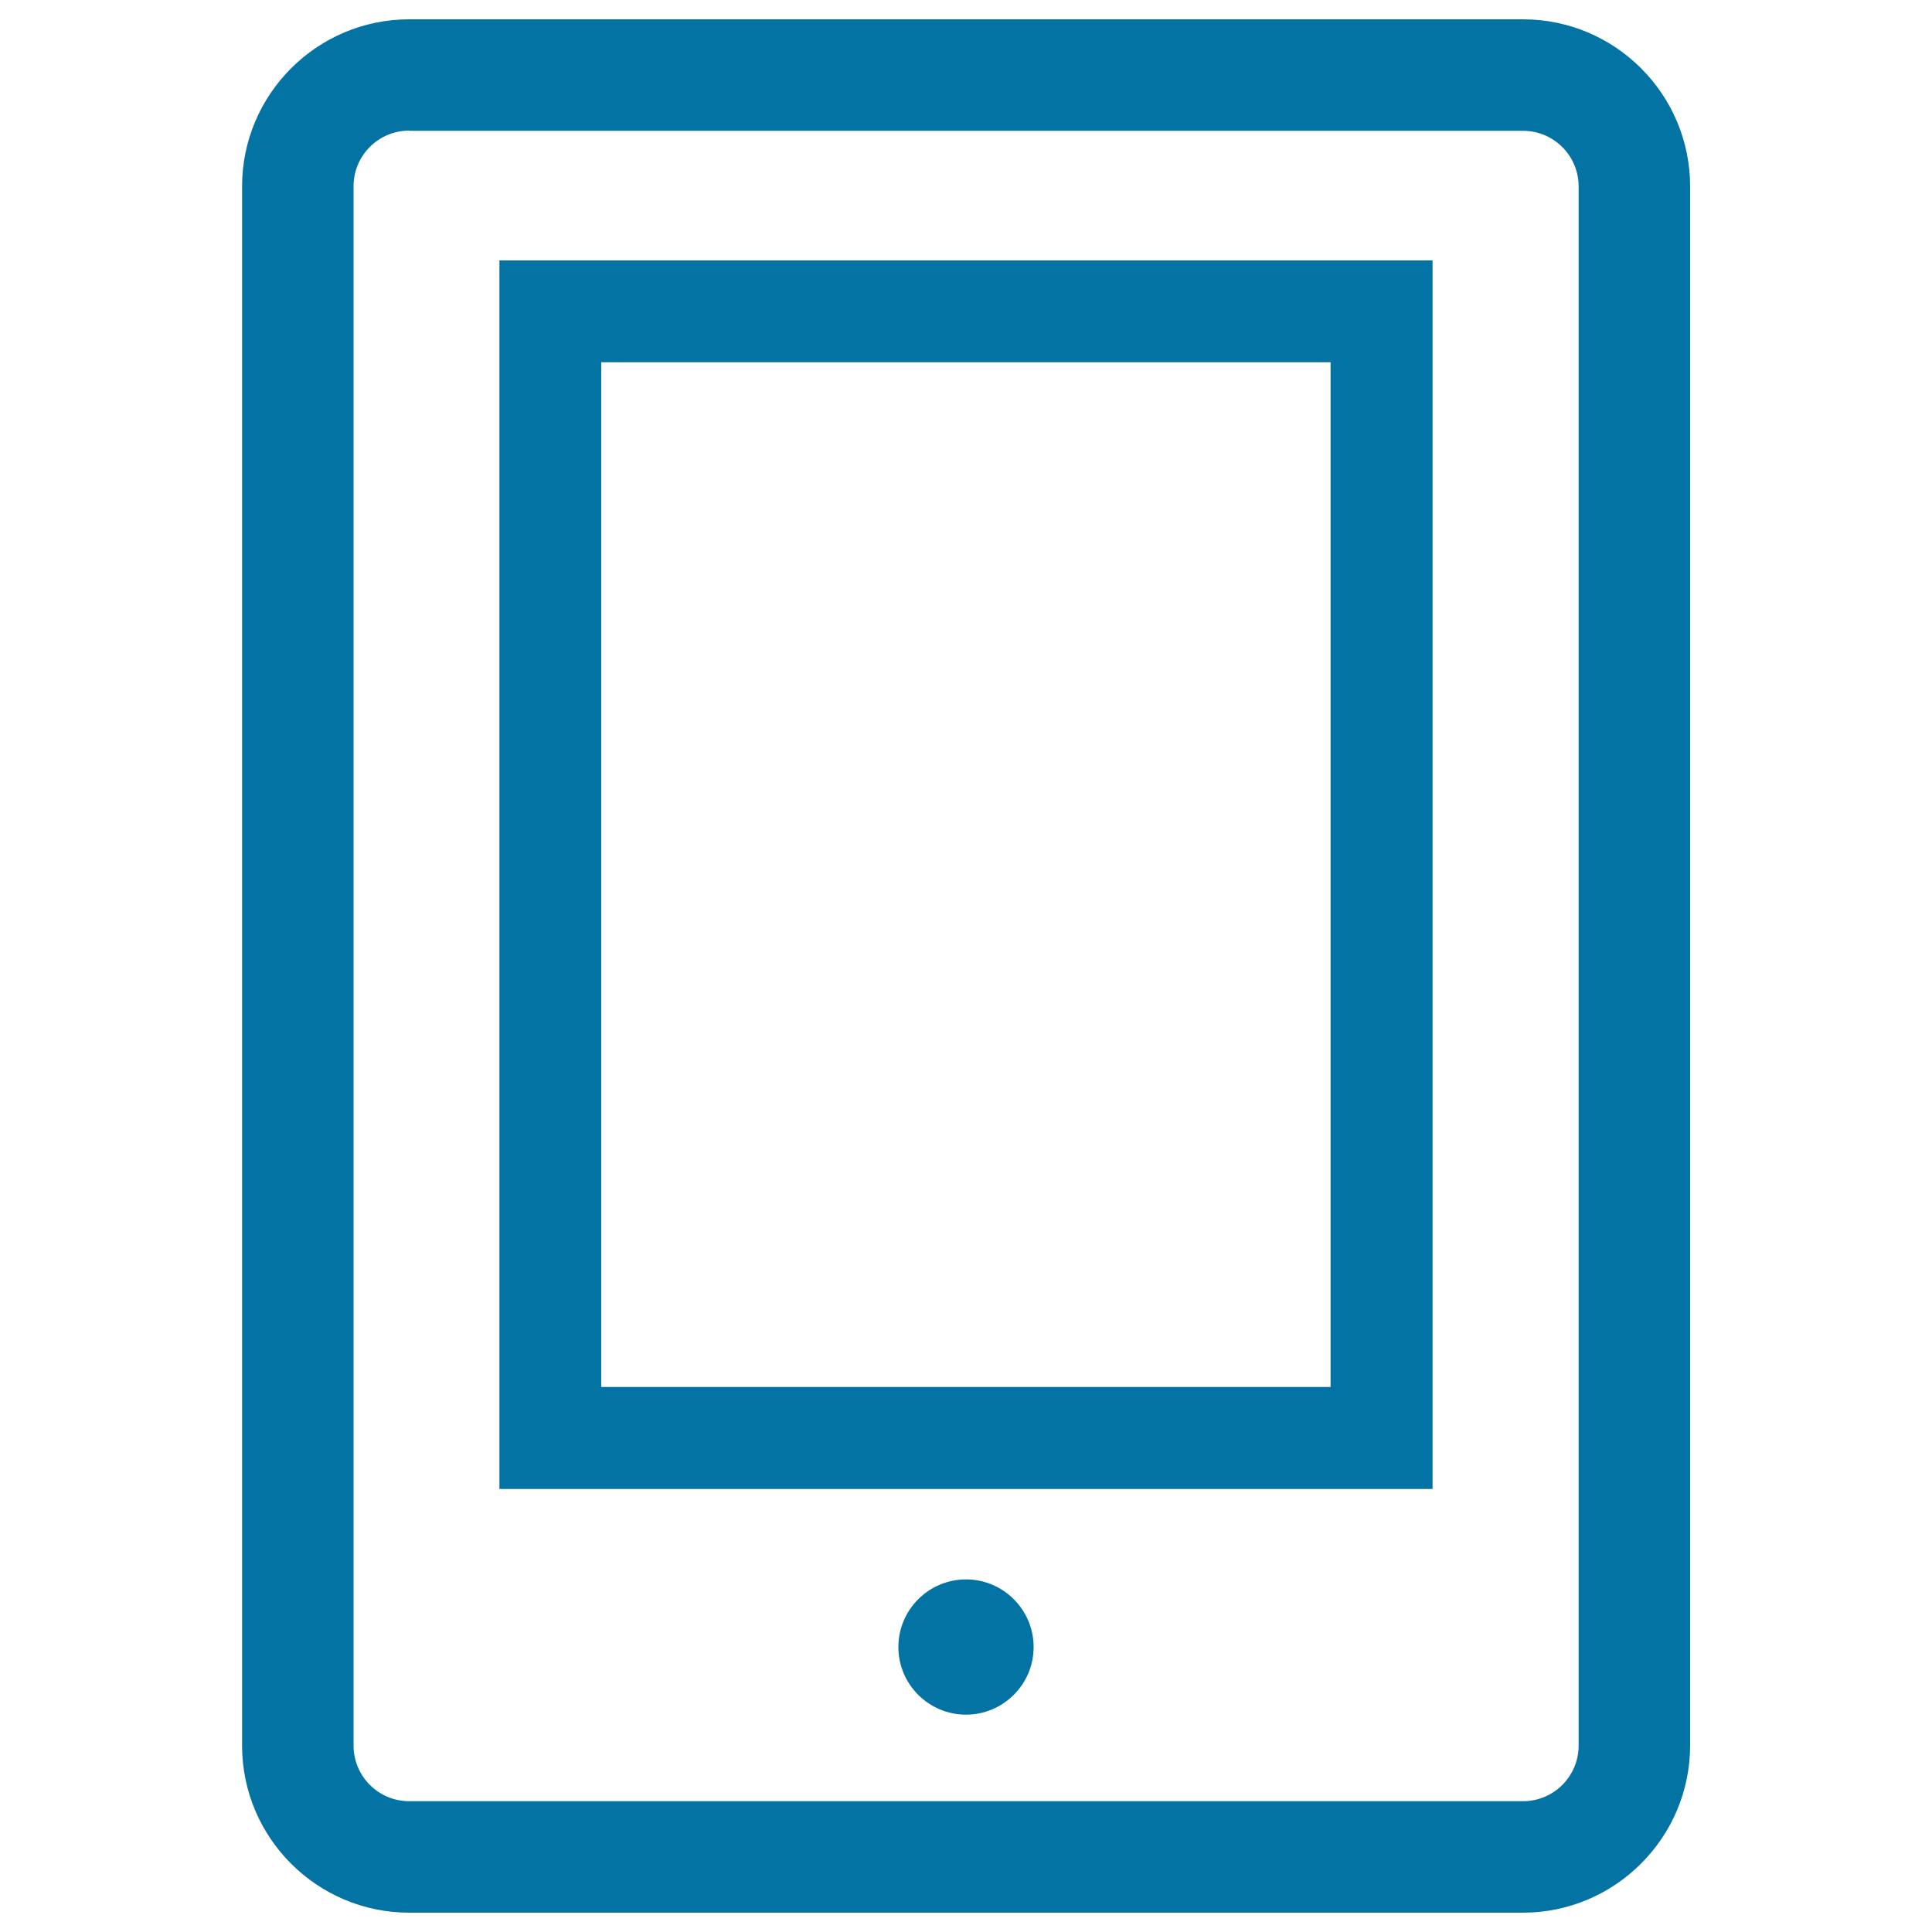
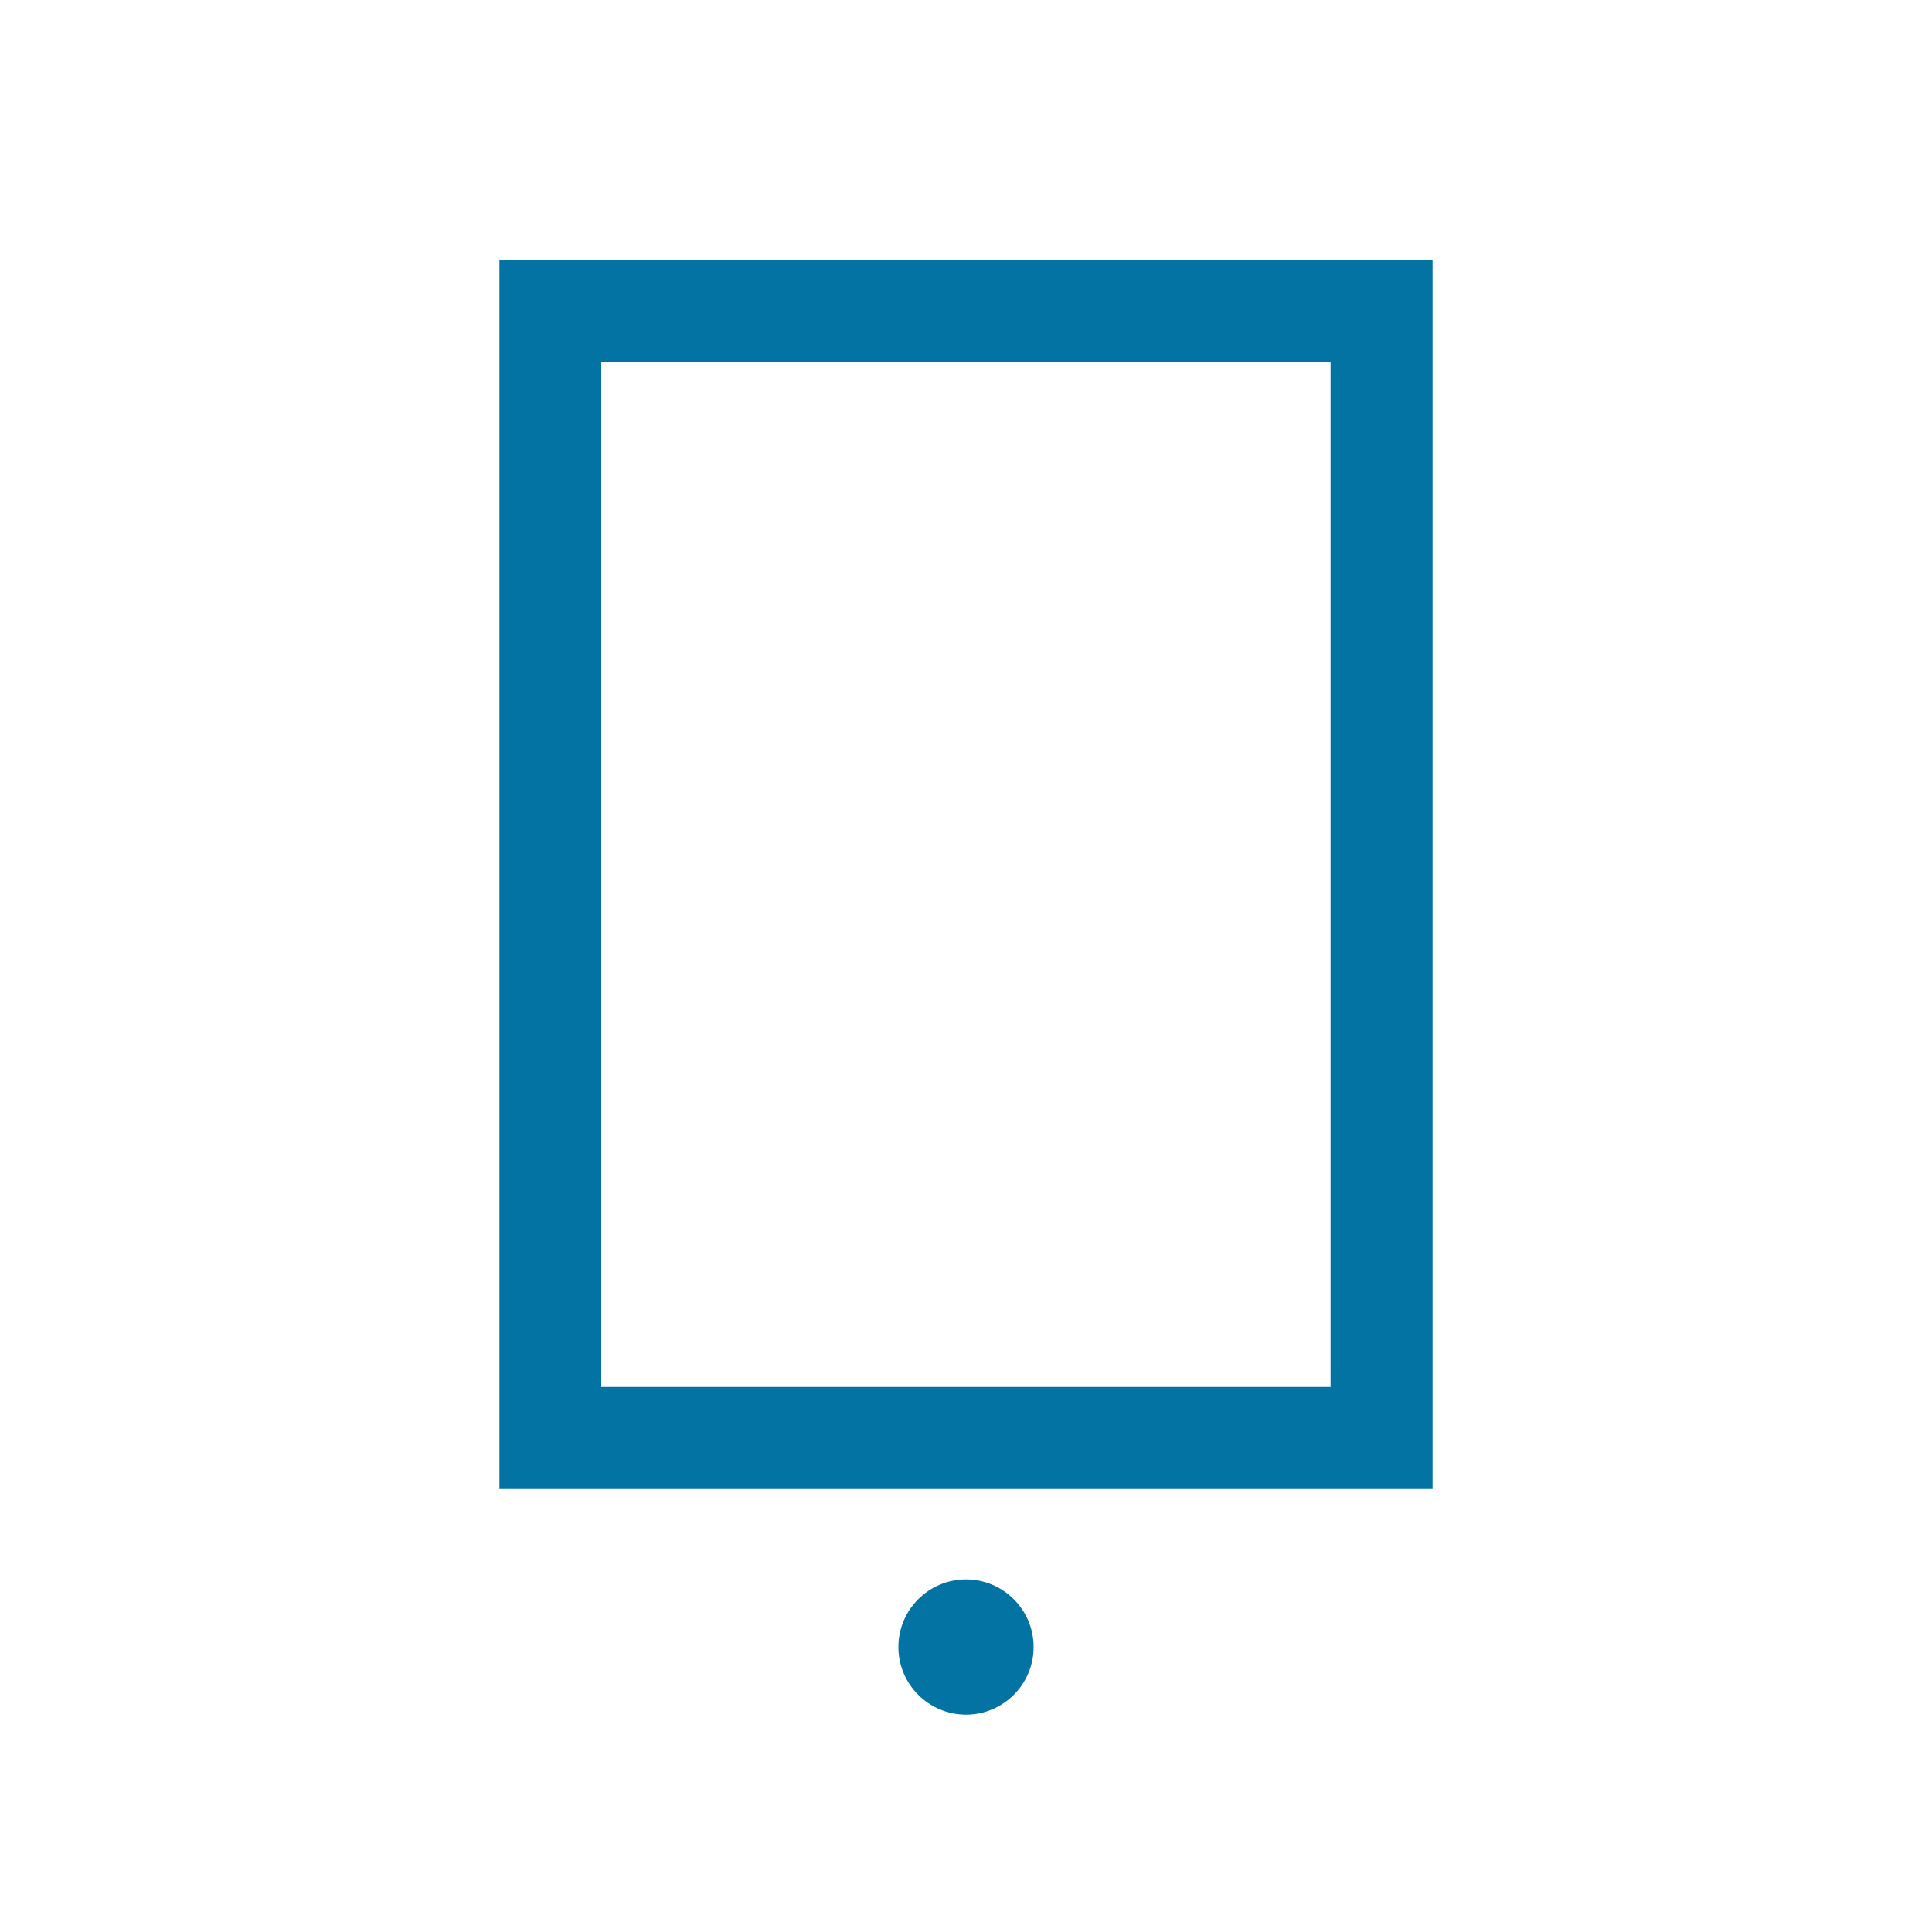
<svg xmlns="http://www.w3.org/2000/svg" viewBox="0 0 1000 1000" style="fill:#0273a2">
  <title>Mobile SVG icon</title>
-   <path d="M788.2,990H211.8c-47.7,0-86.5-38.8-86.5-86.5V96.5c0-47.7,38.8-86.5,86.5-86.5h576.5c47.7,0,86.5,38.8,86.5,86.5v807.1C874.7,951.2,835.9,990,788.2,990z M211.8,67.6c-15.9,0-28.8,12.9-28.8,28.8v807.1c0,15.9,12.9,28.8,28.8,28.8h576.5c15.9,0,28.8-12.9,28.8-28.8V96.5c0-15.9-12.9-28.8-28.8-28.8H211.8z" />
  <path d="M741.5,770.7h-483V134.8h483L741.5,770.7z M311.2,717.9h377.5V187.5H311.2V717.9z" />
  <path d="M465,852.5c0,19.3,15.7,35,35,35c19.3,0,35-15.7,35-35s-15.7-35-35-35S465,833.2,465,852.5L465,852.5z" />
</svg>